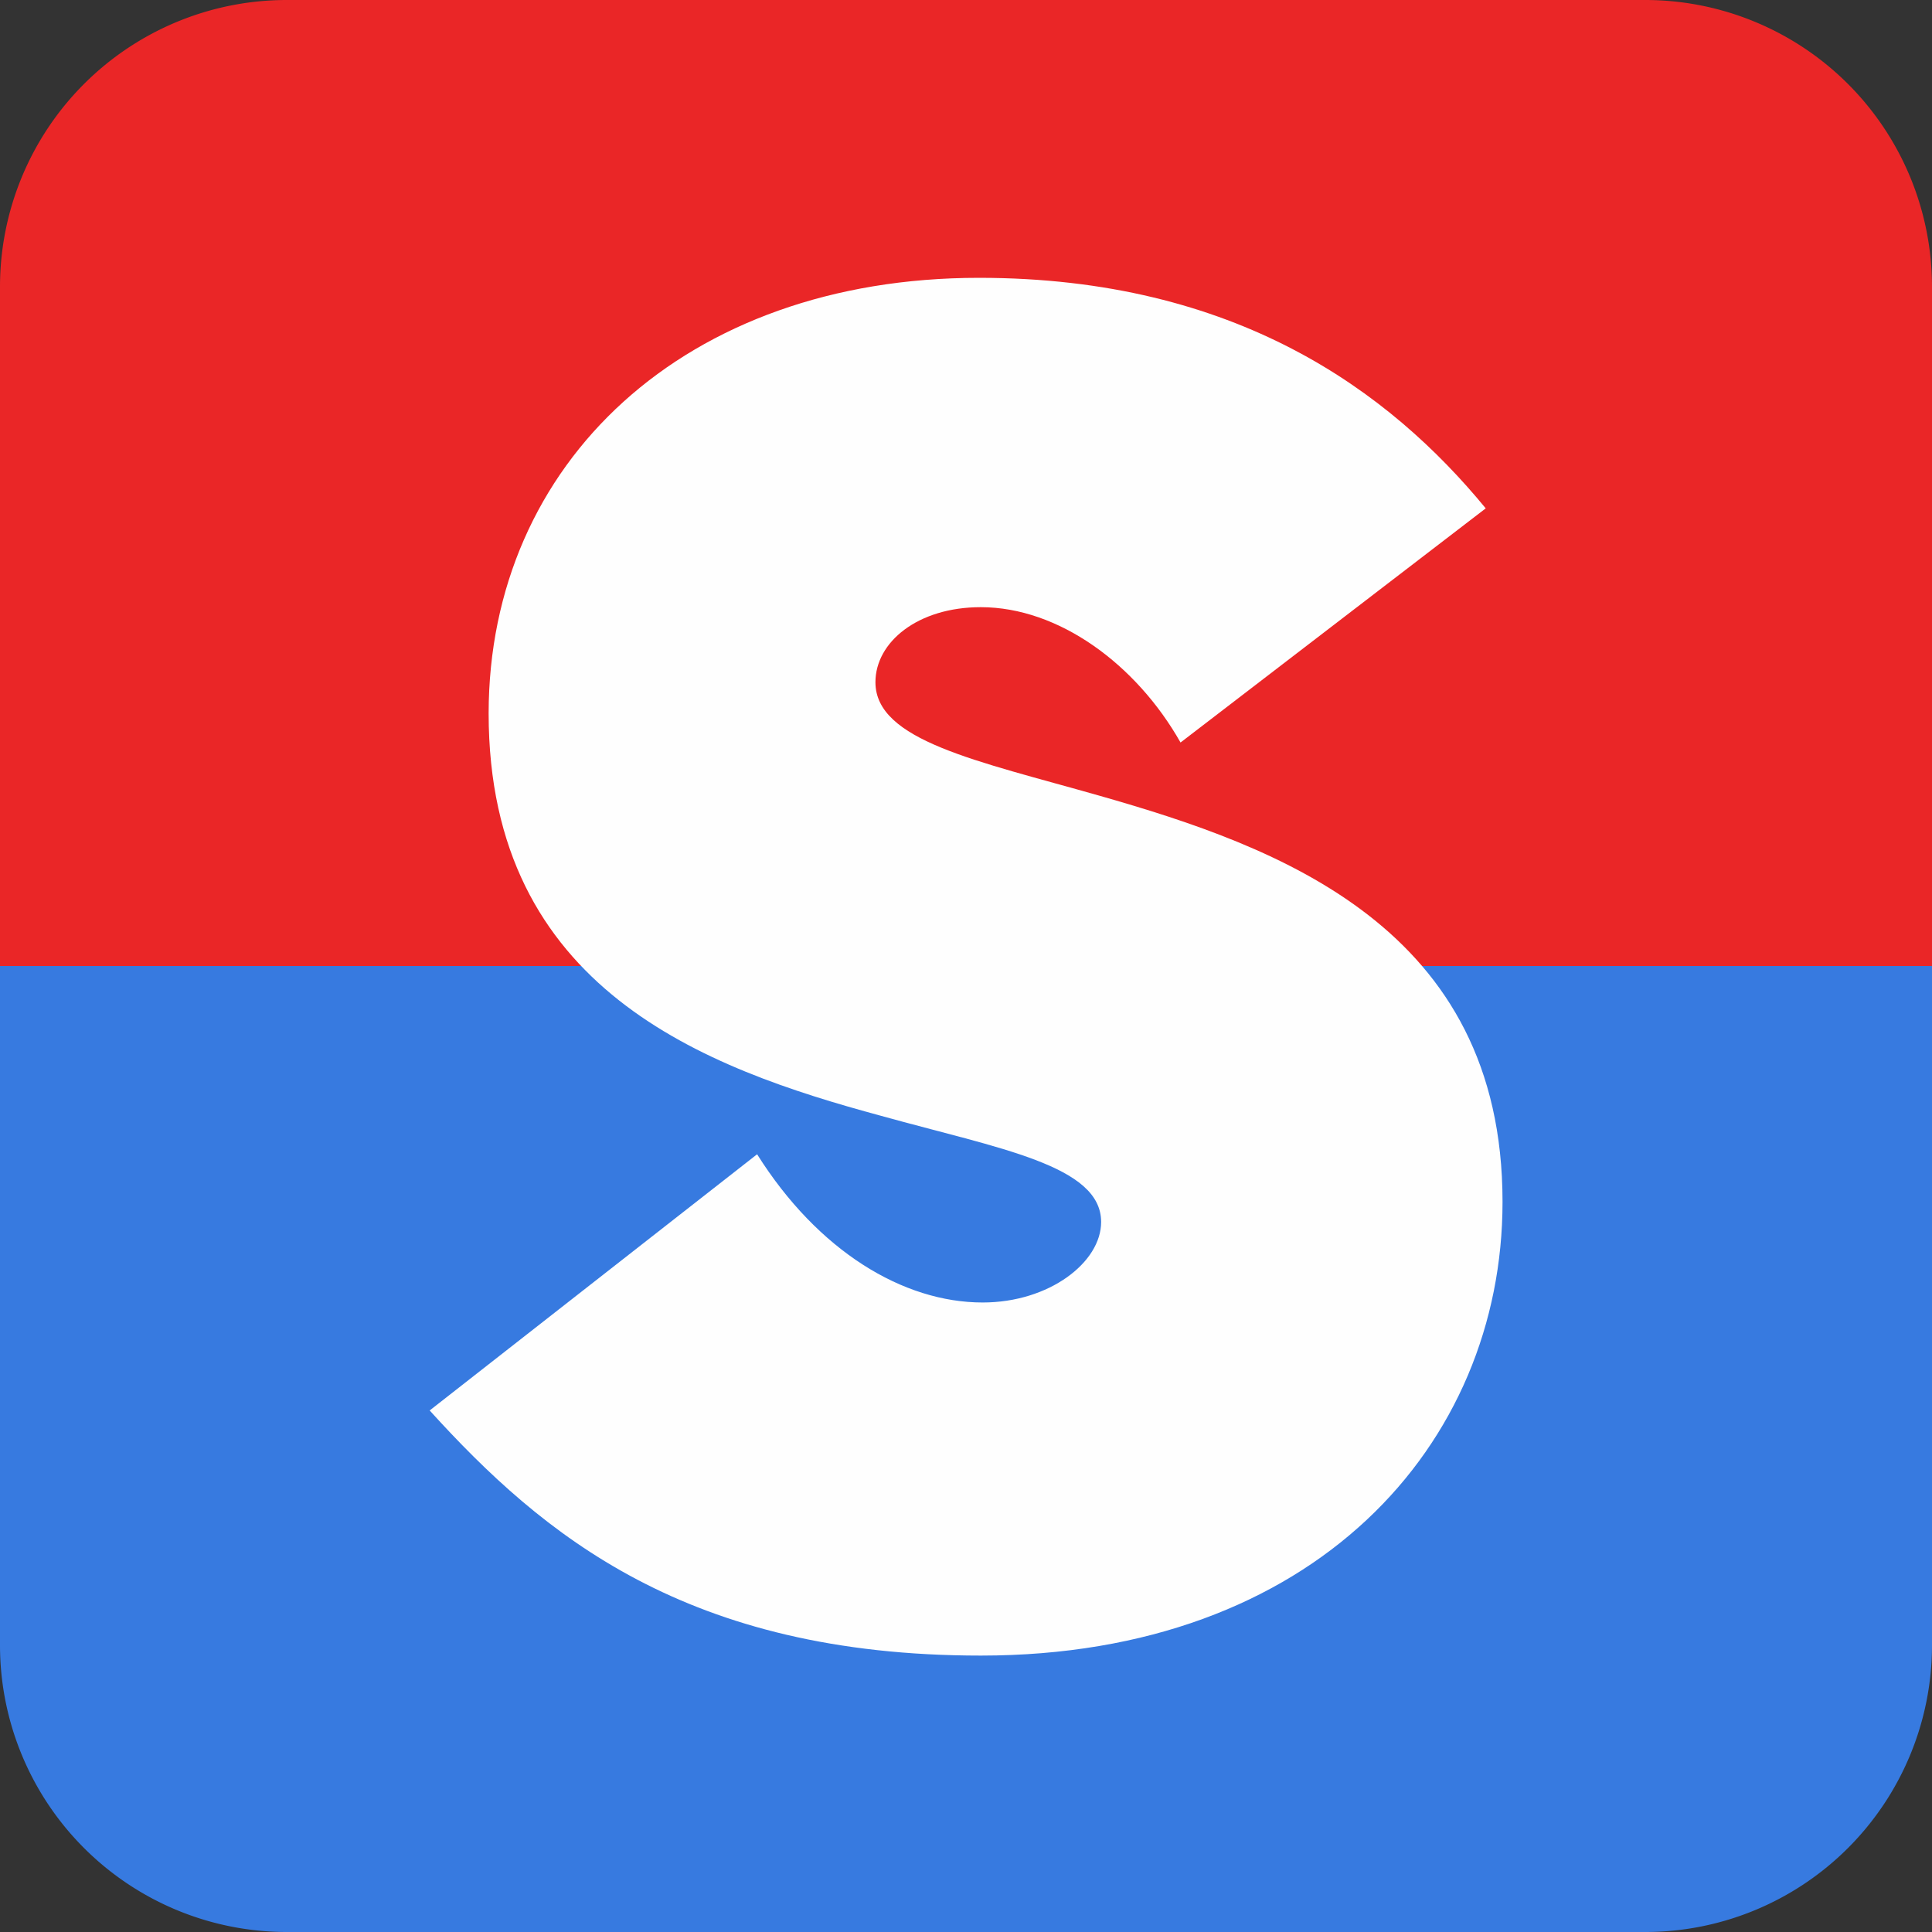
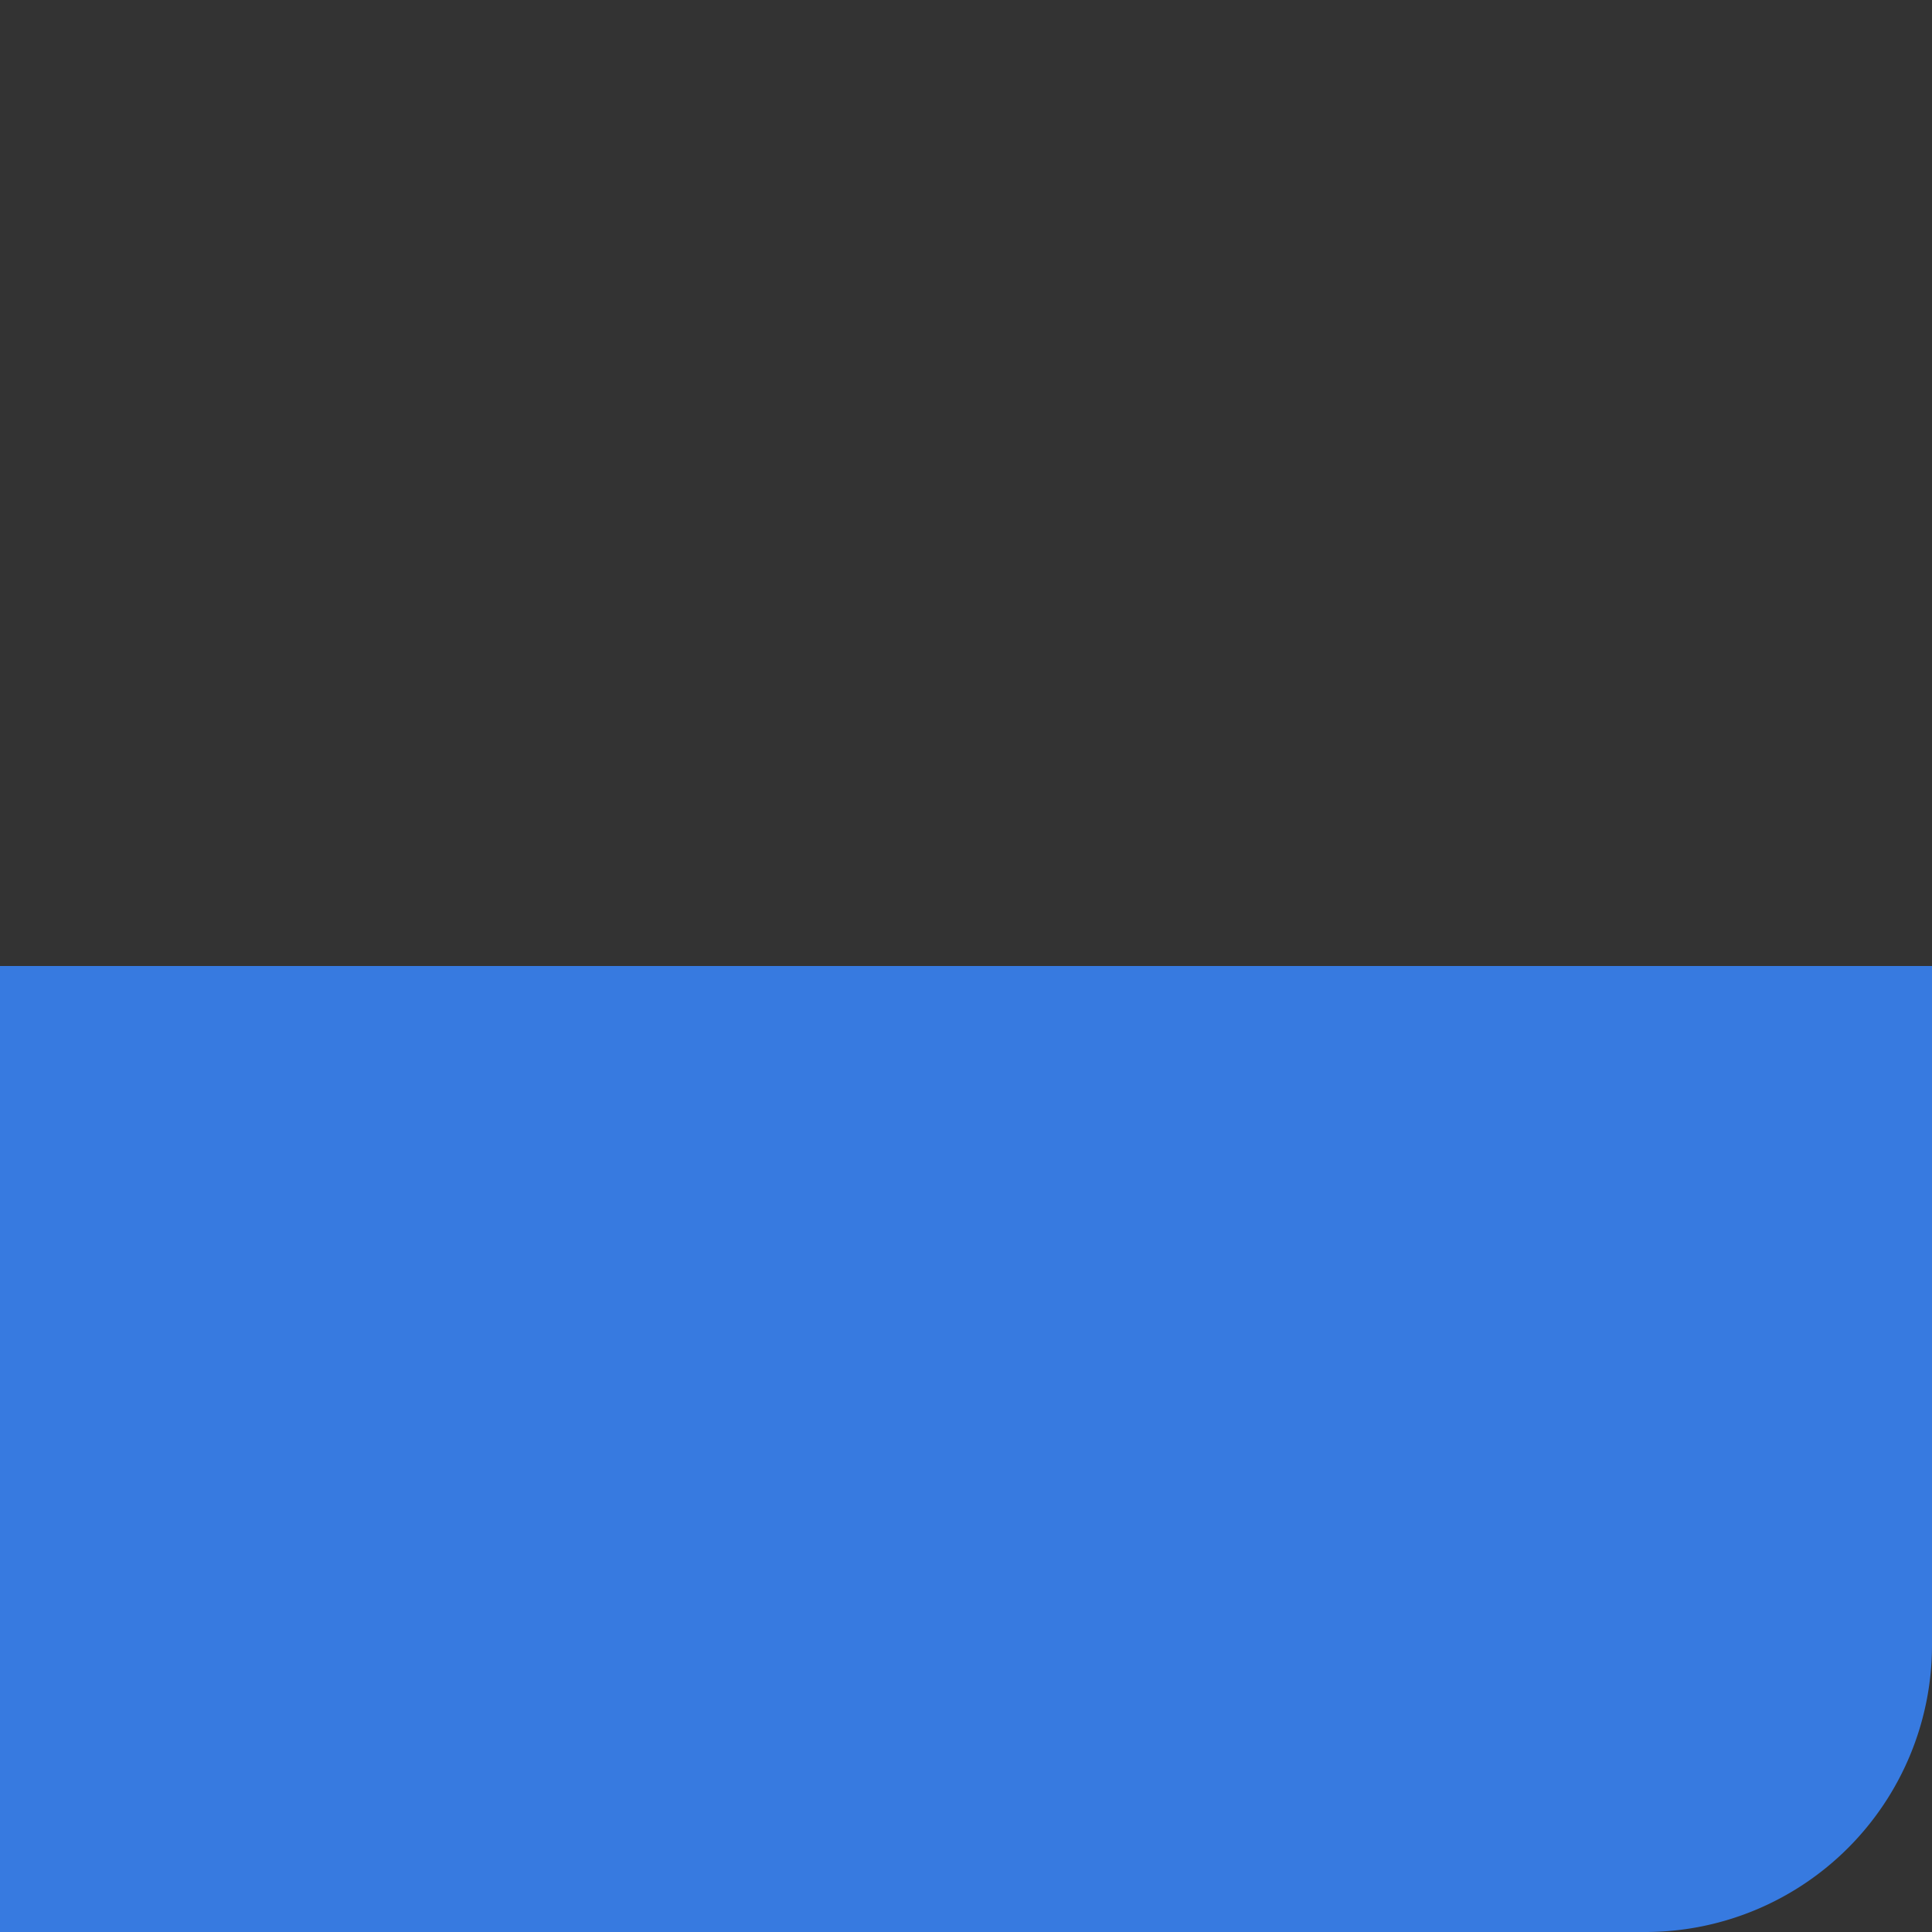
<svg xmlns="http://www.w3.org/2000/svg" viewBox="0 0 192 192">
  <rect x="0" y="0" width="192" height="192" fill="#333333" stroke="none" />
  <g data-name="Layer 2">
    <g data-name="Layer 1" fill-rule="evenodd">
-       <path d="M0 96v67.5A28.5 28.5 0 0028.5 192h135a28.5 28.5 0 0028.5-28.5V96z" fill="#377ae0" />
-       <path d="M163.5 0h-135A28.5 28.5 0 000 28.5V96h192V28.5A28.5 28.5 0 00163.5 0z" fill="#ea2627" />
-       <path d="M97.29 27.61c25.55 0 40.8 11.27 50.36 22.91l-30.33 23.27c-4.41-7.79-12.13-13.45-19.85-13.45C91.22 60.34 87 63.8 87 67.8c0 5.81 10.11 7.81 22.24 11.27 17.84 5.09 40.08 13.09 40.08 40.37 0 24.18-18.75 45.09-51.84 45.09-29.23 0-43.56-12-54.78-24.36l32.54-25.46c6.06 9.63 14.52 14.73 22.42 14.73 6.62 0 11.77-4 11.77-8 0-5.64-10.11-7.28-21.87-10.55-17.47-4.73-39-12.55-39-40 .02-24.89 19.5-43.28 48.73-43.28z" fill="#fefefe" />
+       <path d="M0 96A28.5 28.5 0 0028.5 192h135a28.5 28.5 0 0028.5-28.5V96z" fill="#377ae0" />
    </g>
  </g>
</svg>